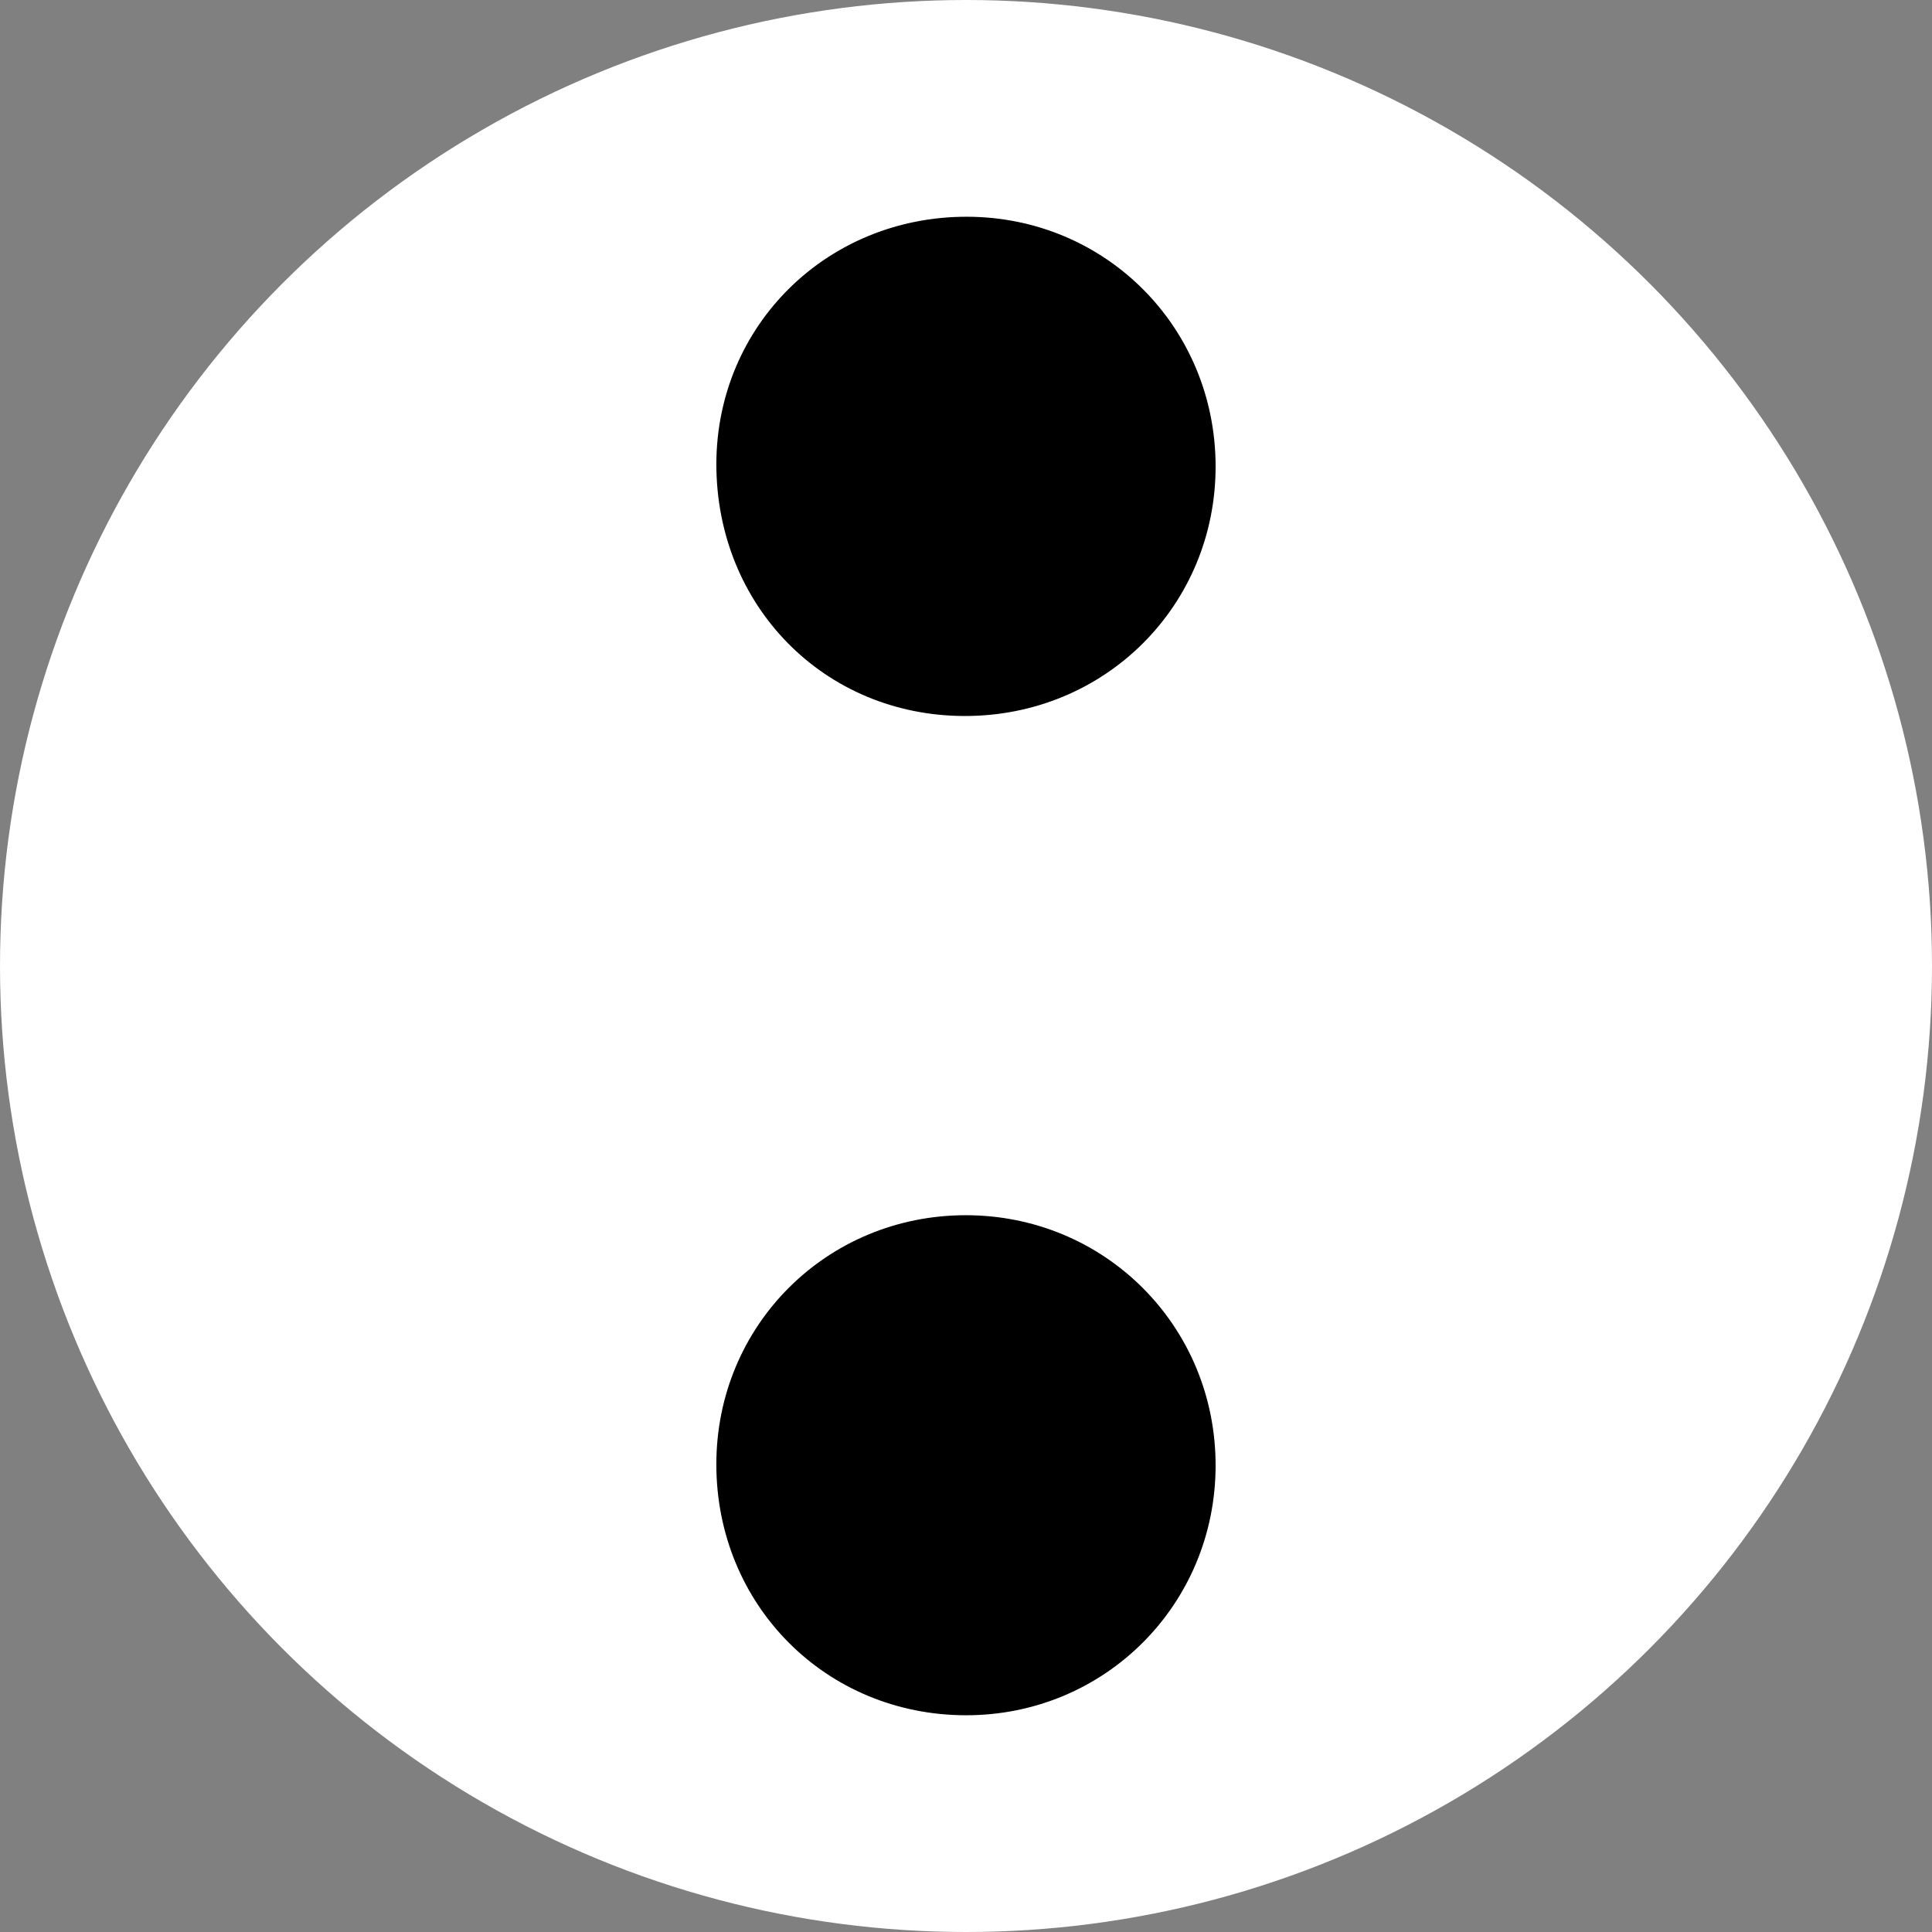
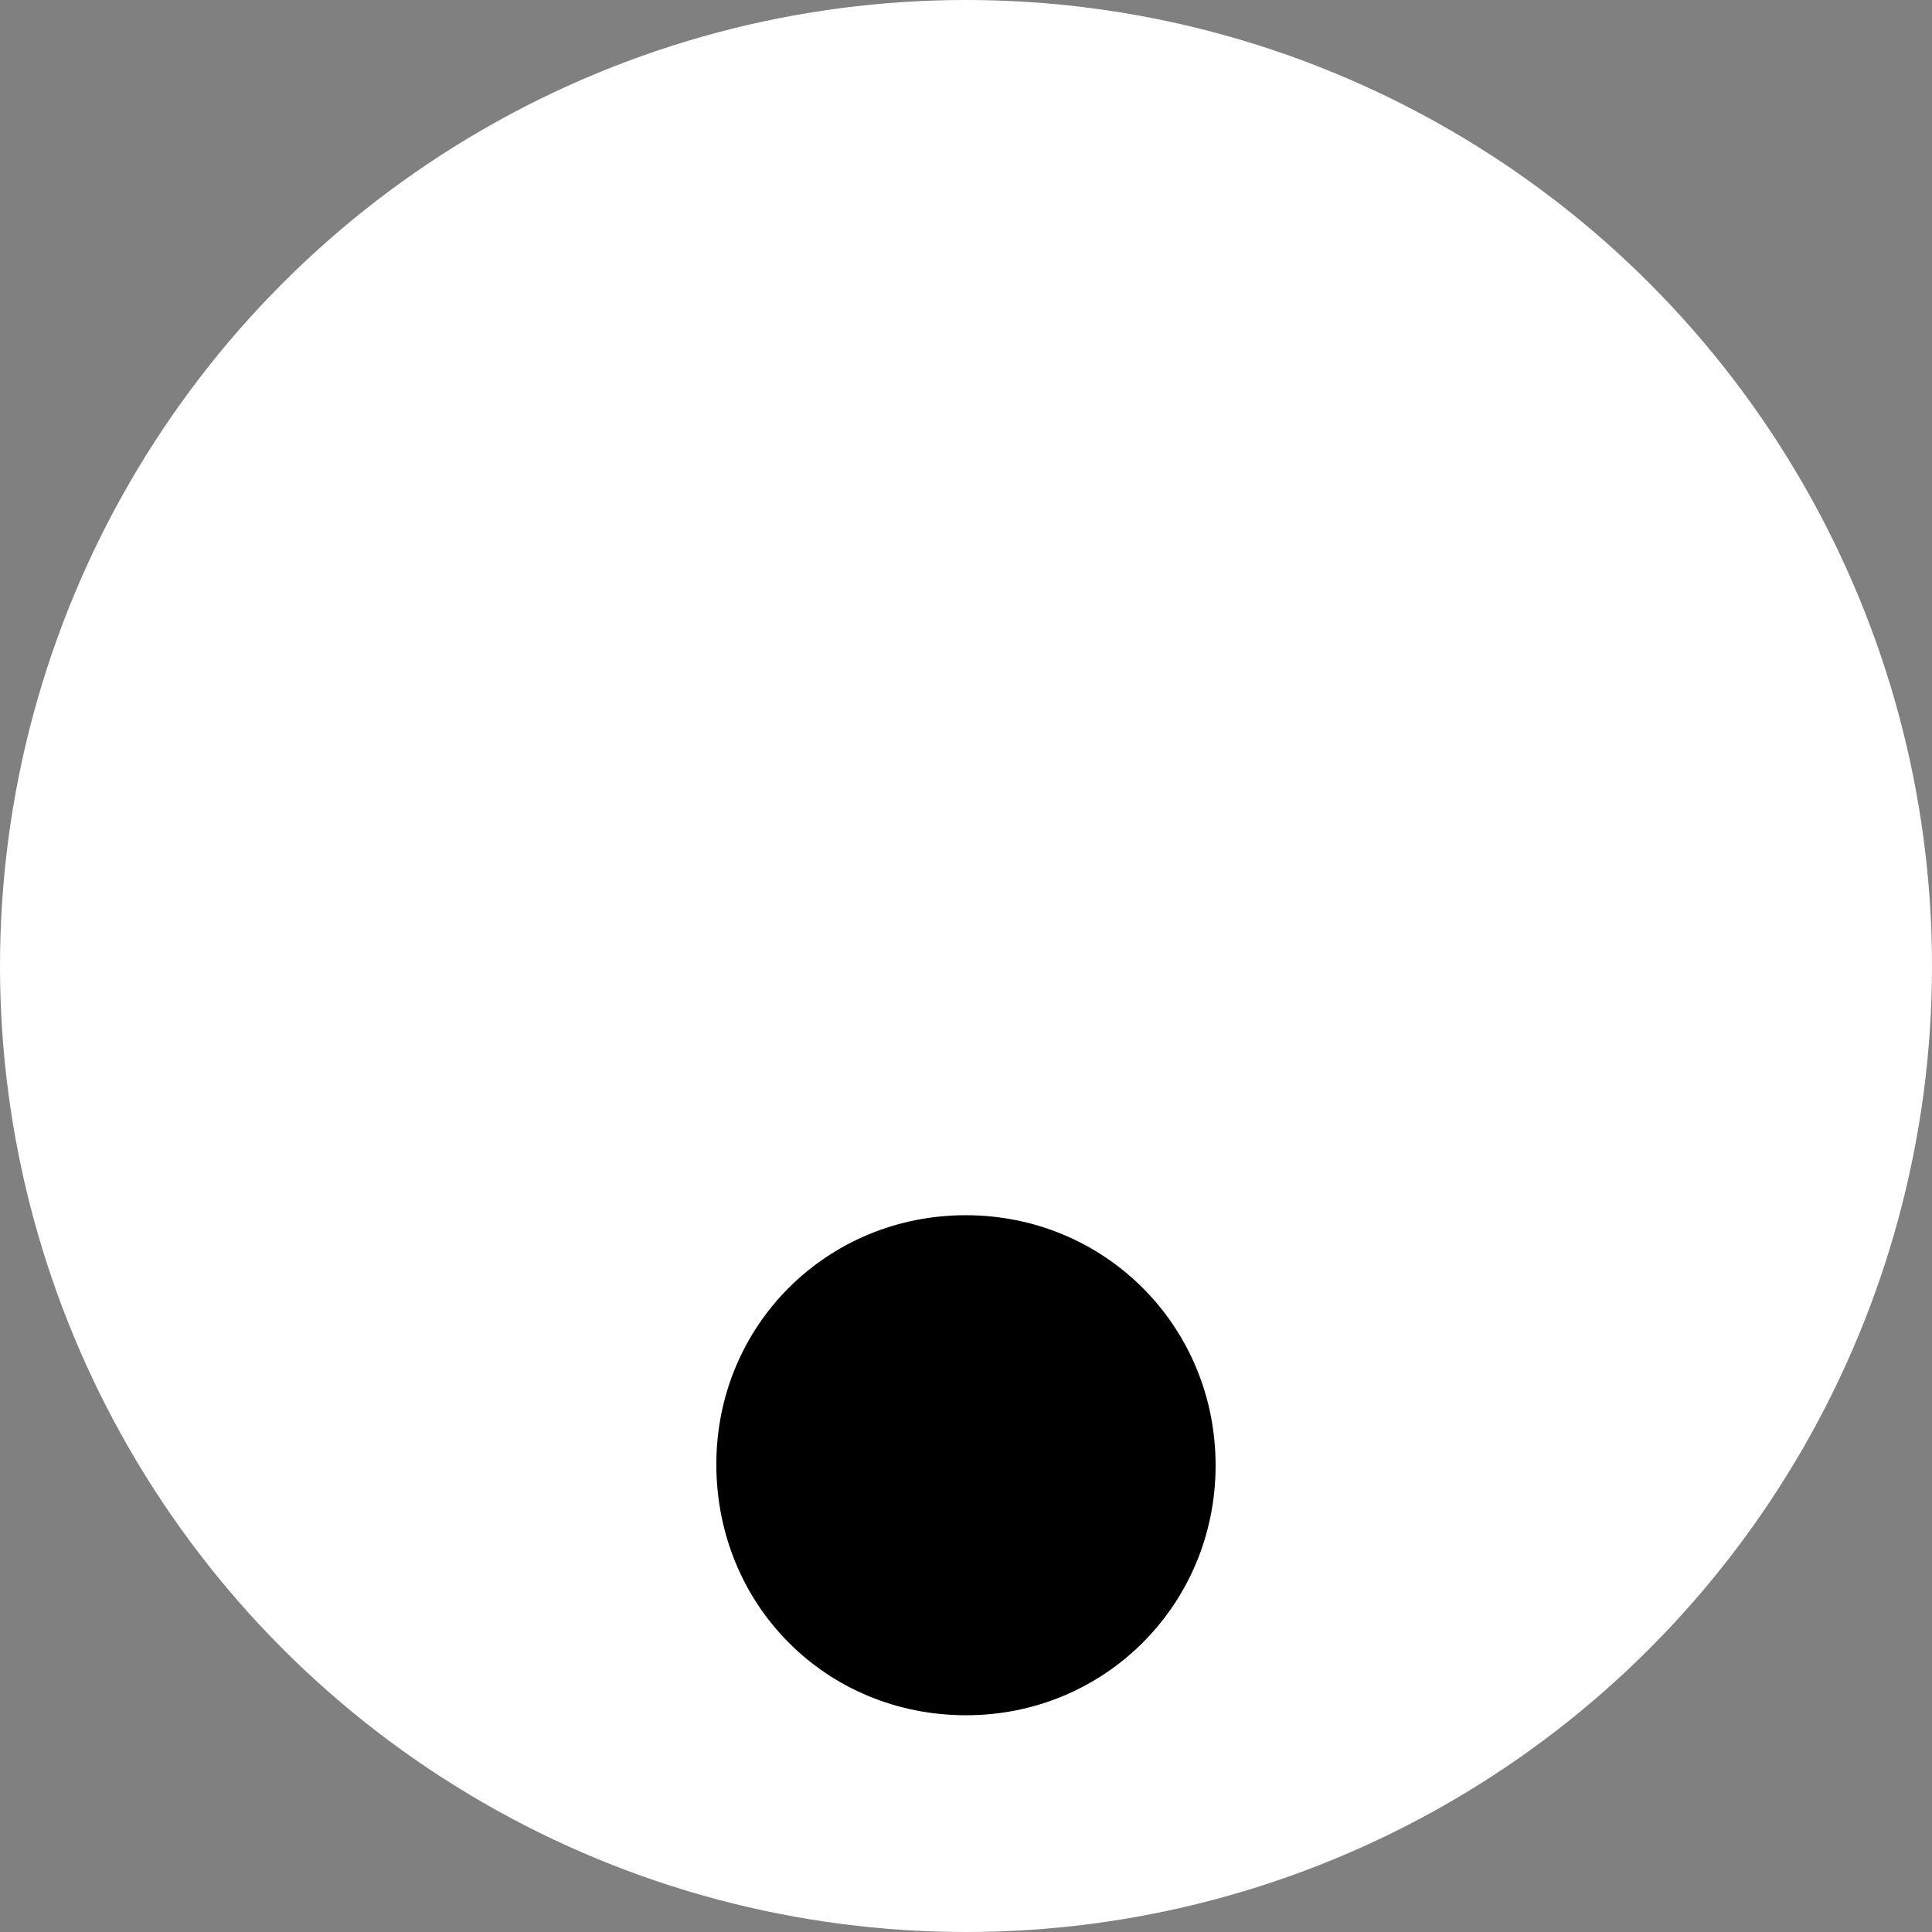
<svg xmlns="http://www.w3.org/2000/svg" id="Layer_1" data-name="Layer 1" viewBox="0 0 398 398">
  <rect x="0" y="0" width="398" height="398" fill="#808080" stroke="none" />
  <defs>
    <style>
      .cls-1 {
        fill: #fff;
      }
    </style>
  </defs>
  <circle class="cls-1" cx="199" cy="199" r="199" />
  <g>
-     <path d="M198.64,147.5c-28.86-.08-51.07-22.68-51.07-51.94.08-28.55,22.84-50.99,51.7-50.91,28.55.08,51.15,22.84,51.15,51.46s-22.76,51.46-51.78,51.39Z" />
    <path d="M147.57,301.65c0-28.63,22.76-51.31,51.39-51.31s51.54,22.84,51.46,51.7c-.08,28.55-22.84,51.31-51.39,51.31-28.86,0-51.46-22.68-51.46-51.7Z" />
  </g>
</svg>